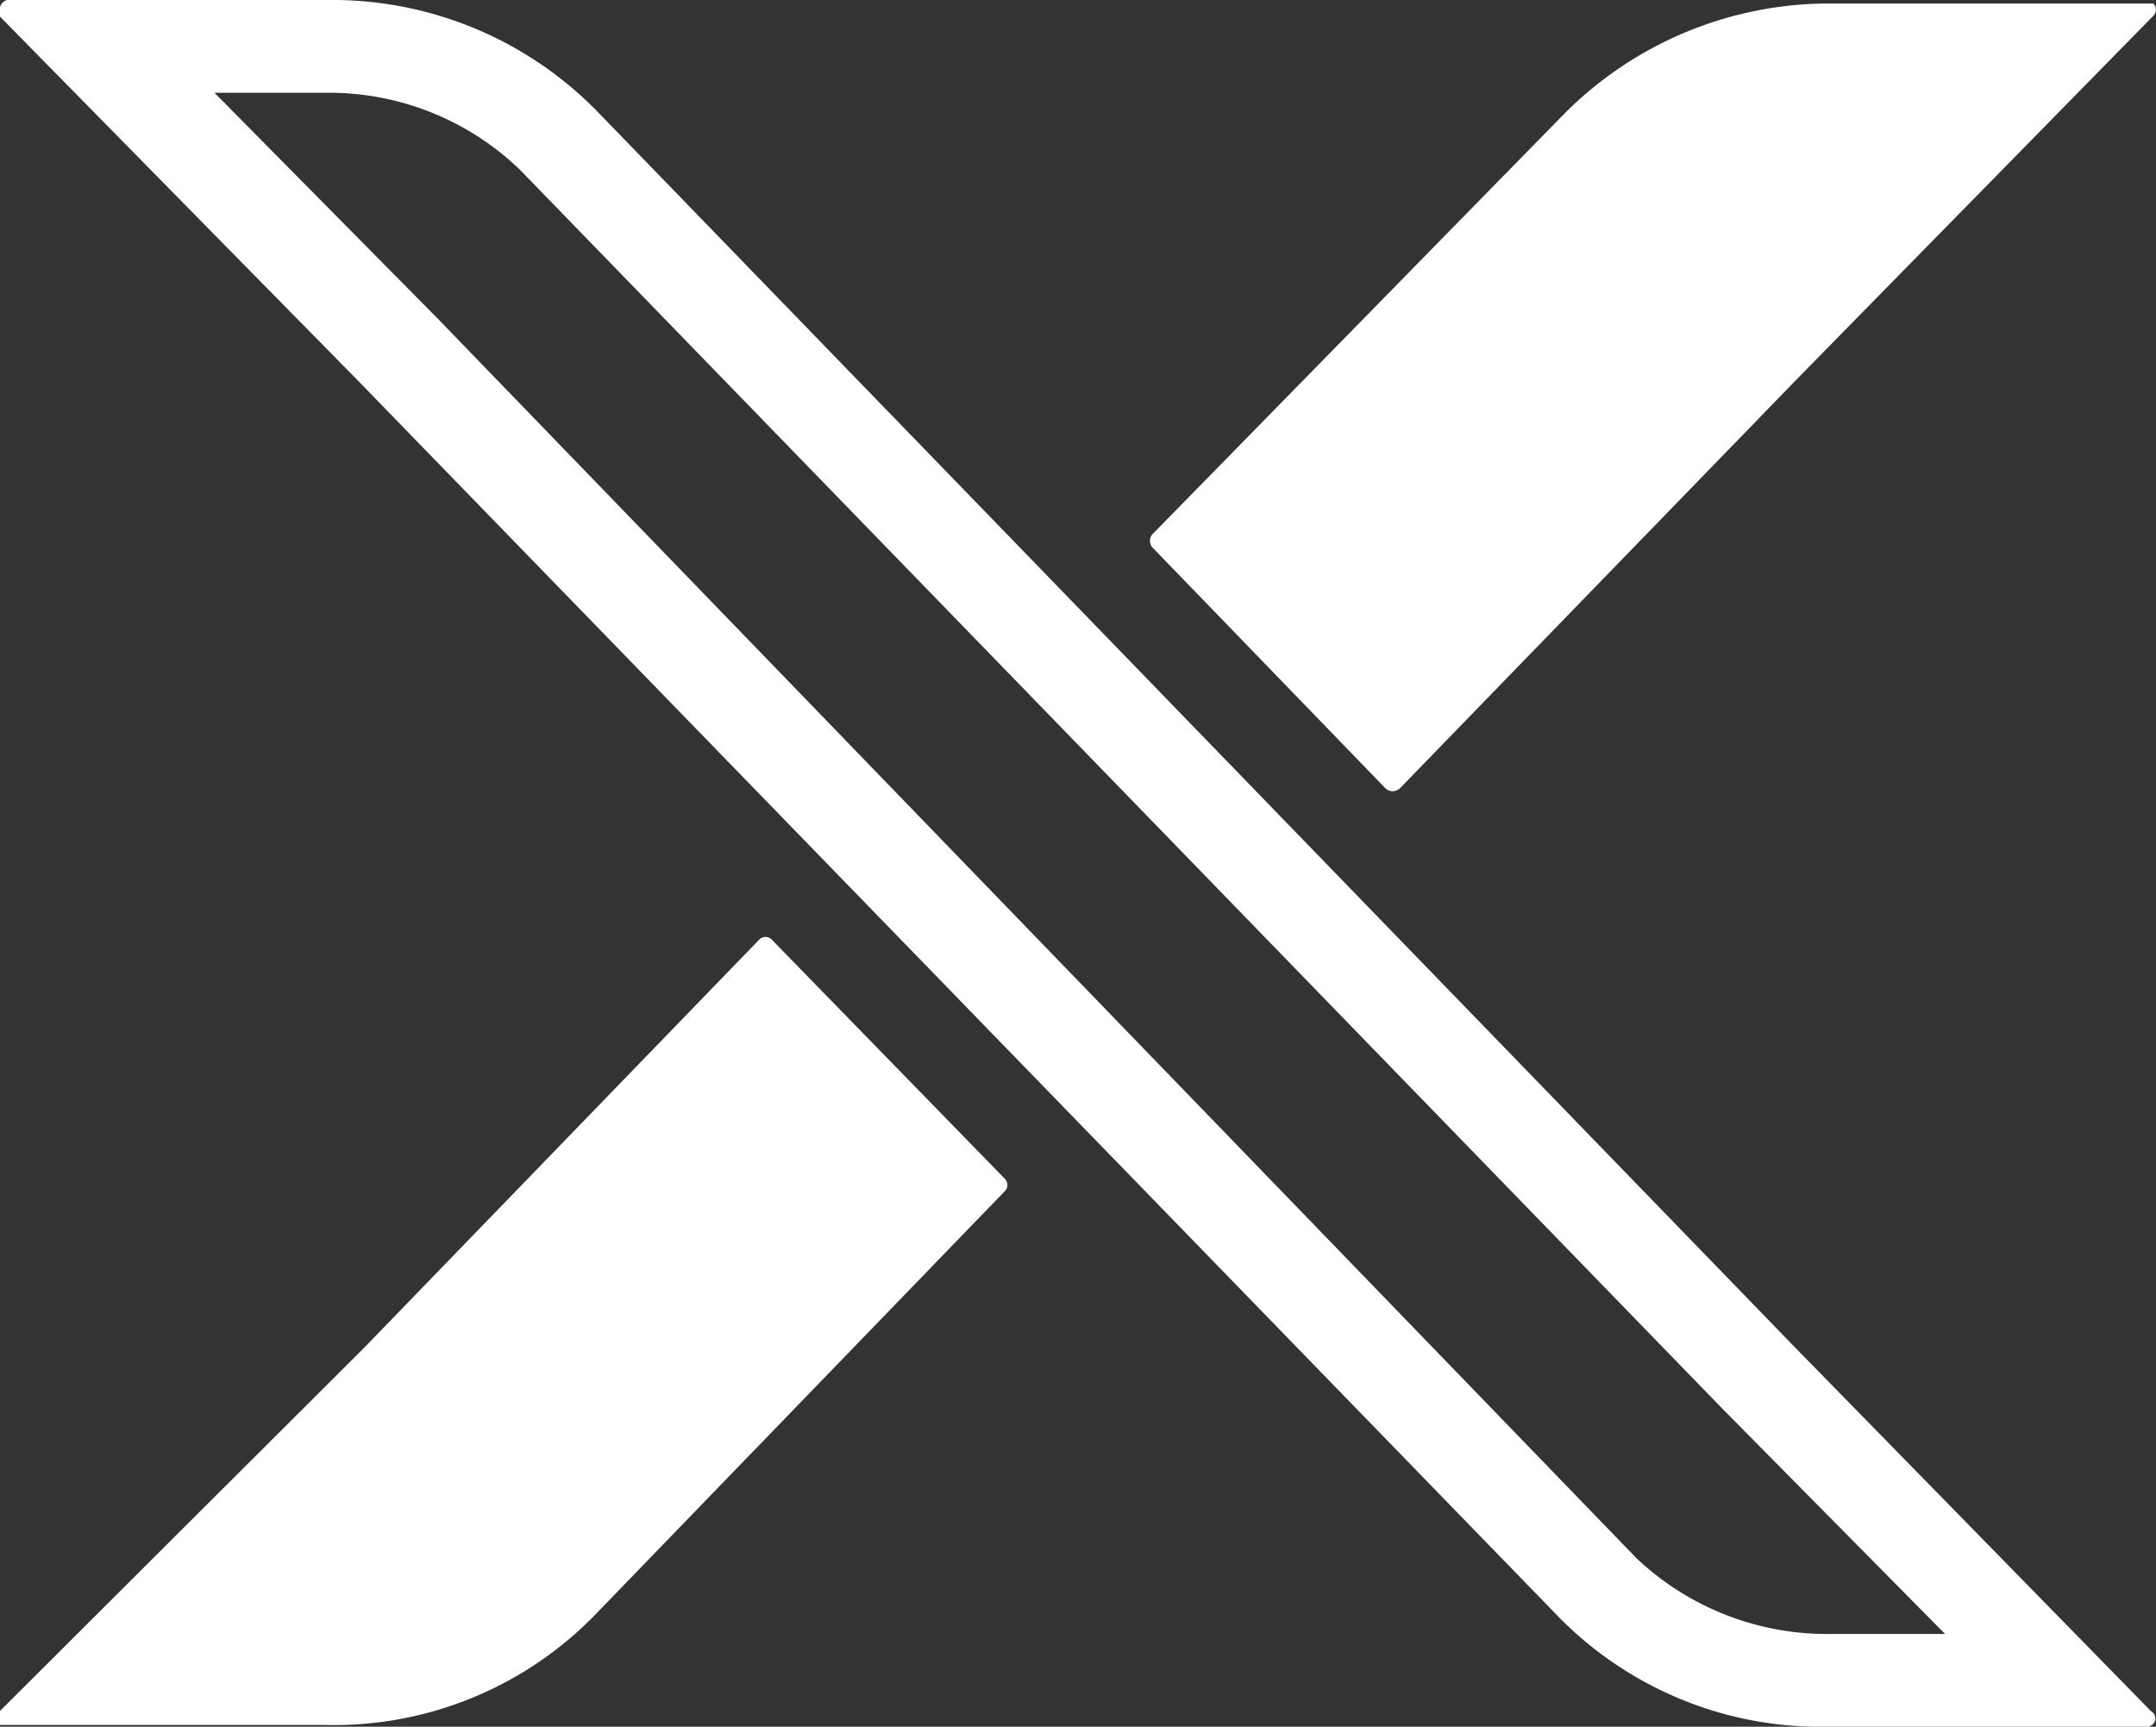
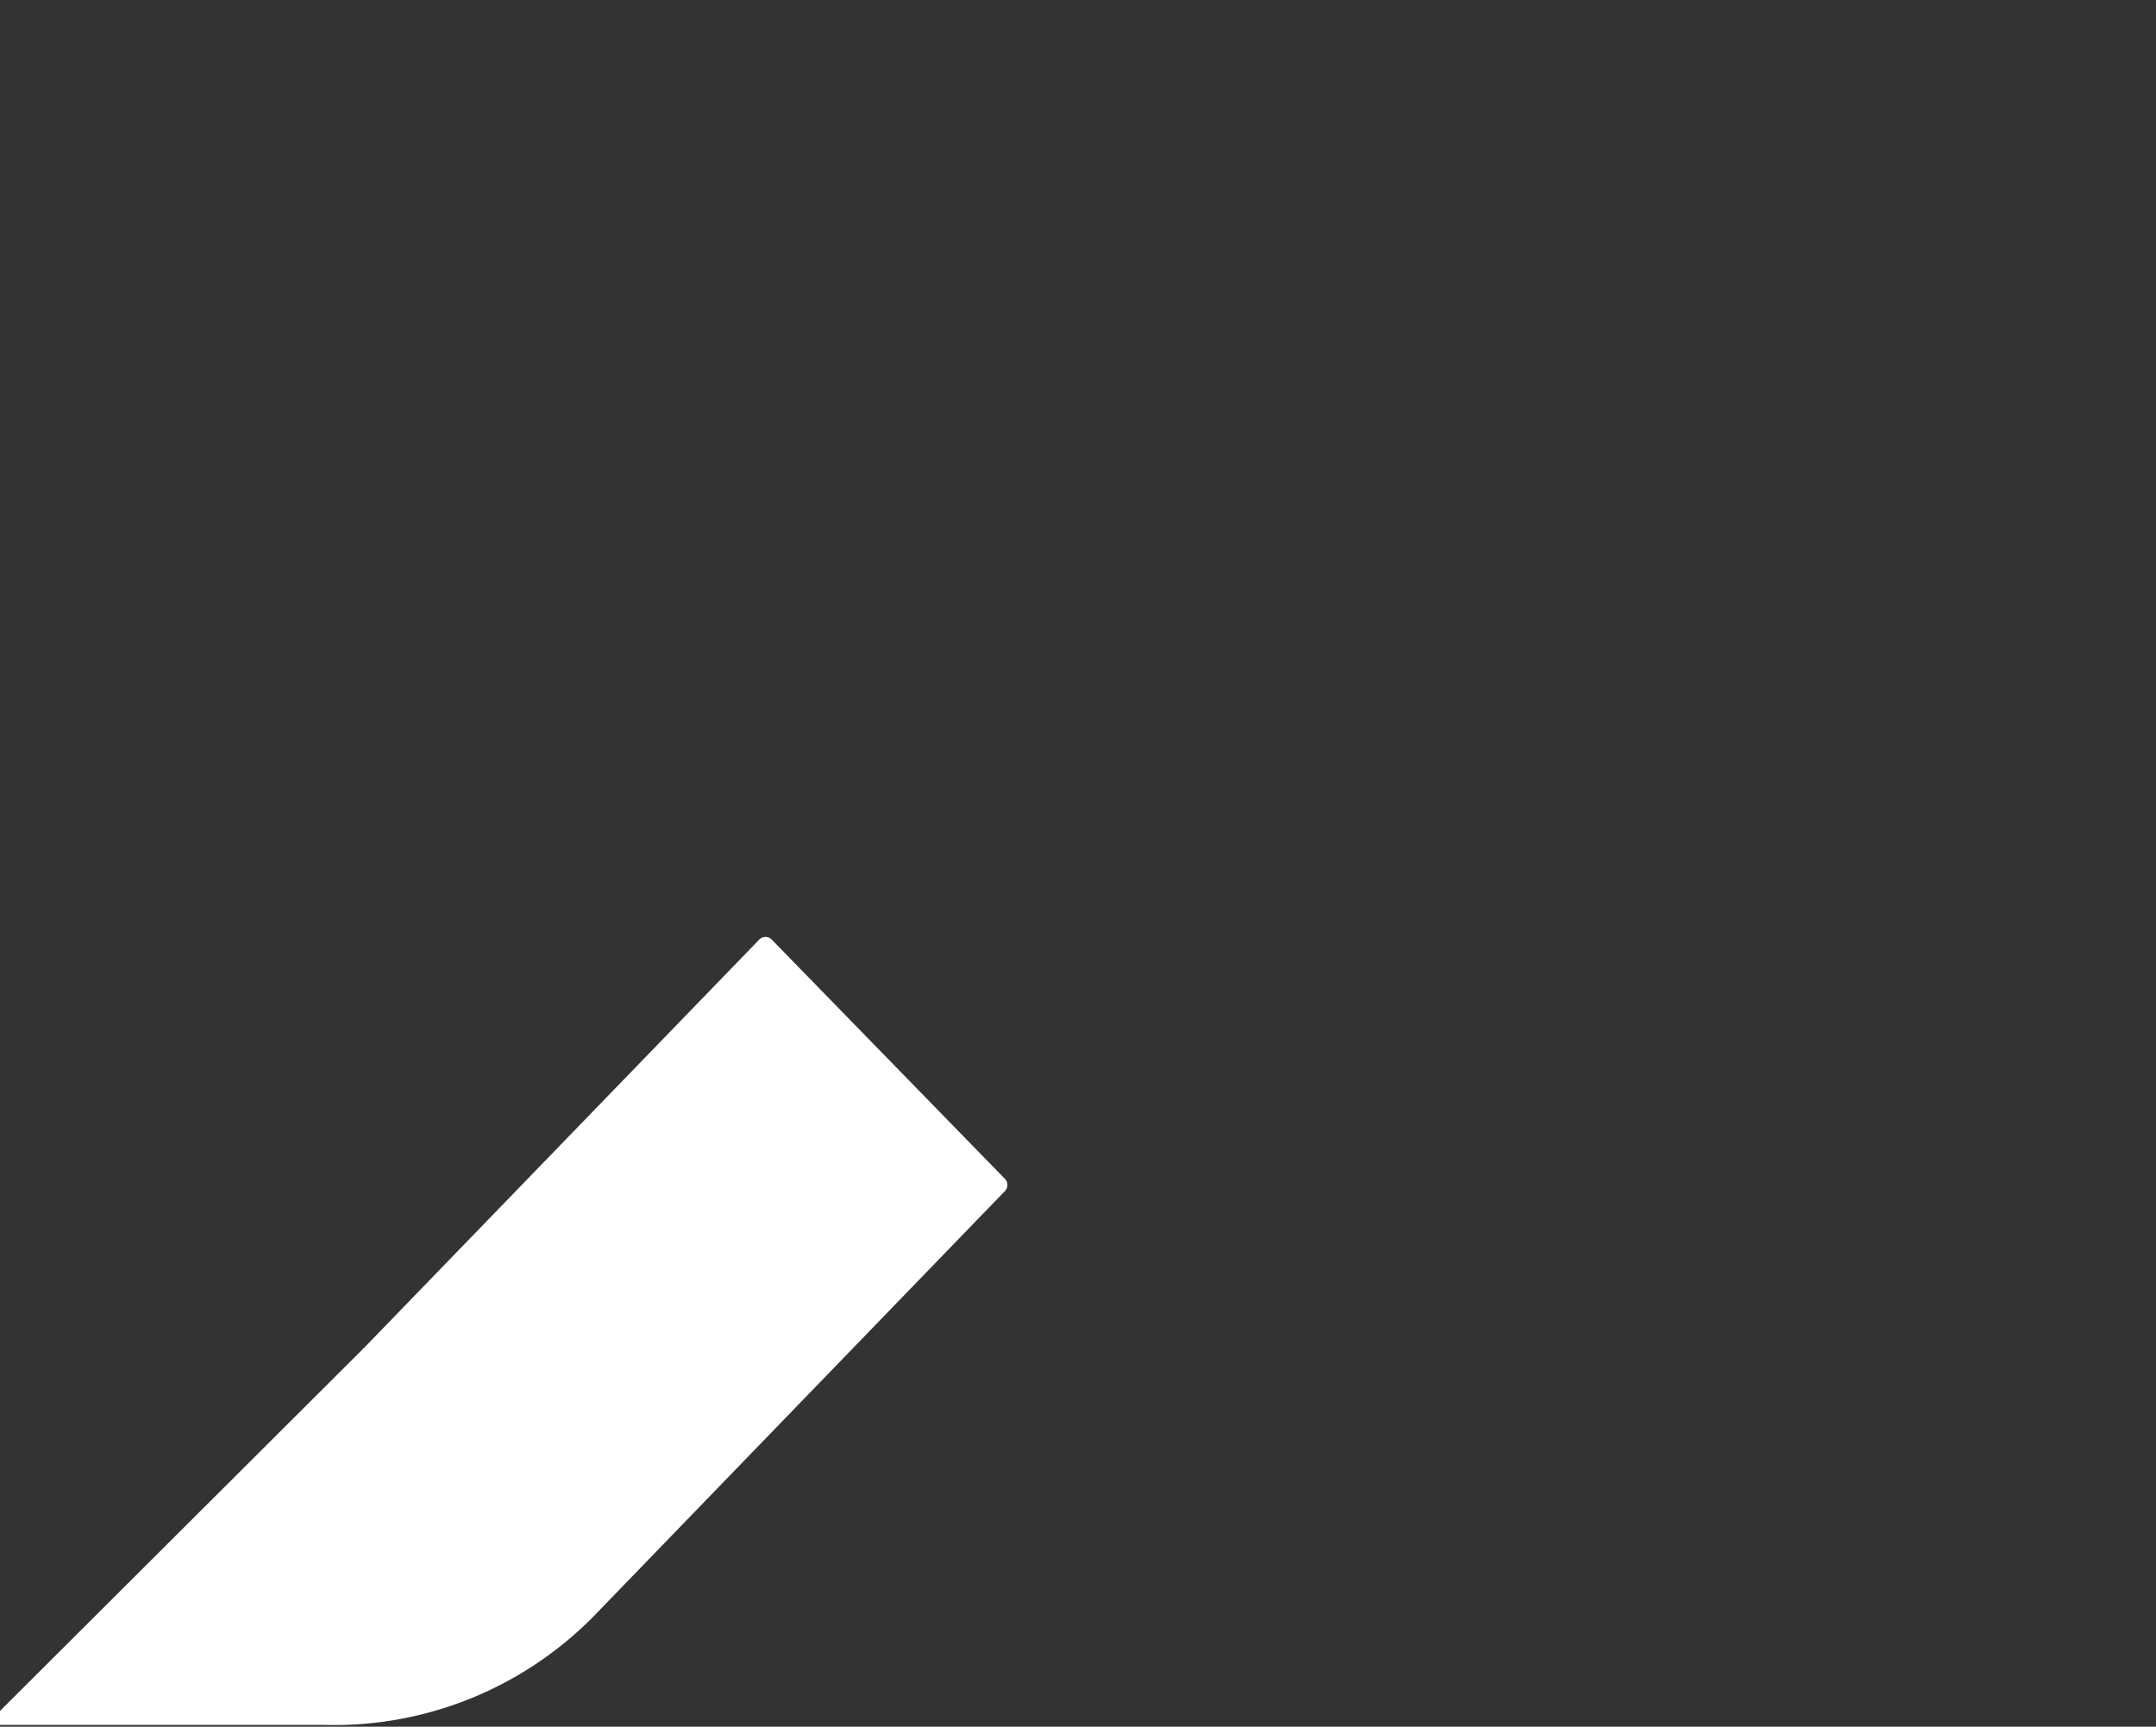
<svg xmlns="http://www.w3.org/2000/svg" viewBox="0 0 24.63 19.73">
  <rect x="0" y="0" width="24.63" height="19.73" fill="#333333" stroke="none" />
  <defs>
    <style>.cls-1{fill:#fff;}</style>
  </defs>
  <g id="Layer_2" data-name="Layer 2">
    <g id="Layer_1-2" data-name="Layer 1">
-       <path class="cls-1" d="M20.5,15.39,6.82,1.27A4.23,4.23,0,0,0,3.76,0H.15A.12.12,0,0,0,0,.08.11.11,0,0,0,0,.19l4.1,4.17L17.82,18.49a4.19,4.19,0,0,0,3.08,1.24h3.59a.11.11,0,0,0,.13-.07.1.1,0,0,0-.05-.11Zm-1.8,2.42h0L5,3.64,2.45,1.06H3.73a3.14,3.14,0,0,1,2.21.88h0L19.68,16.1l2.54,2.57H20.94A3.17,3.17,0,0,1,18.7,17.81Z" />
-       <path class="cls-1" d="M15.82,9A.12.12,0,0,0,16,9h0l4.52-4.66L24.6.18a.1.1,0,0,0,0-.14H20.94a4.27,4.27,0,0,0-3.06,1.25L13.16,6.11a.12.12,0,0,0,0,.14Z" />
      <path class="cls-1" d="M8.82,10.74a.1.1,0,0,0-.15,0h0L4.17,15.39,0,19.55a.12.12,0,0,0,0,.16h3.7a4.16,4.16,0,0,0,3.09-1.25l4.69-4.85a.1.1,0,0,0,0-.14Z" />
    </g>
  </g>
</svg>